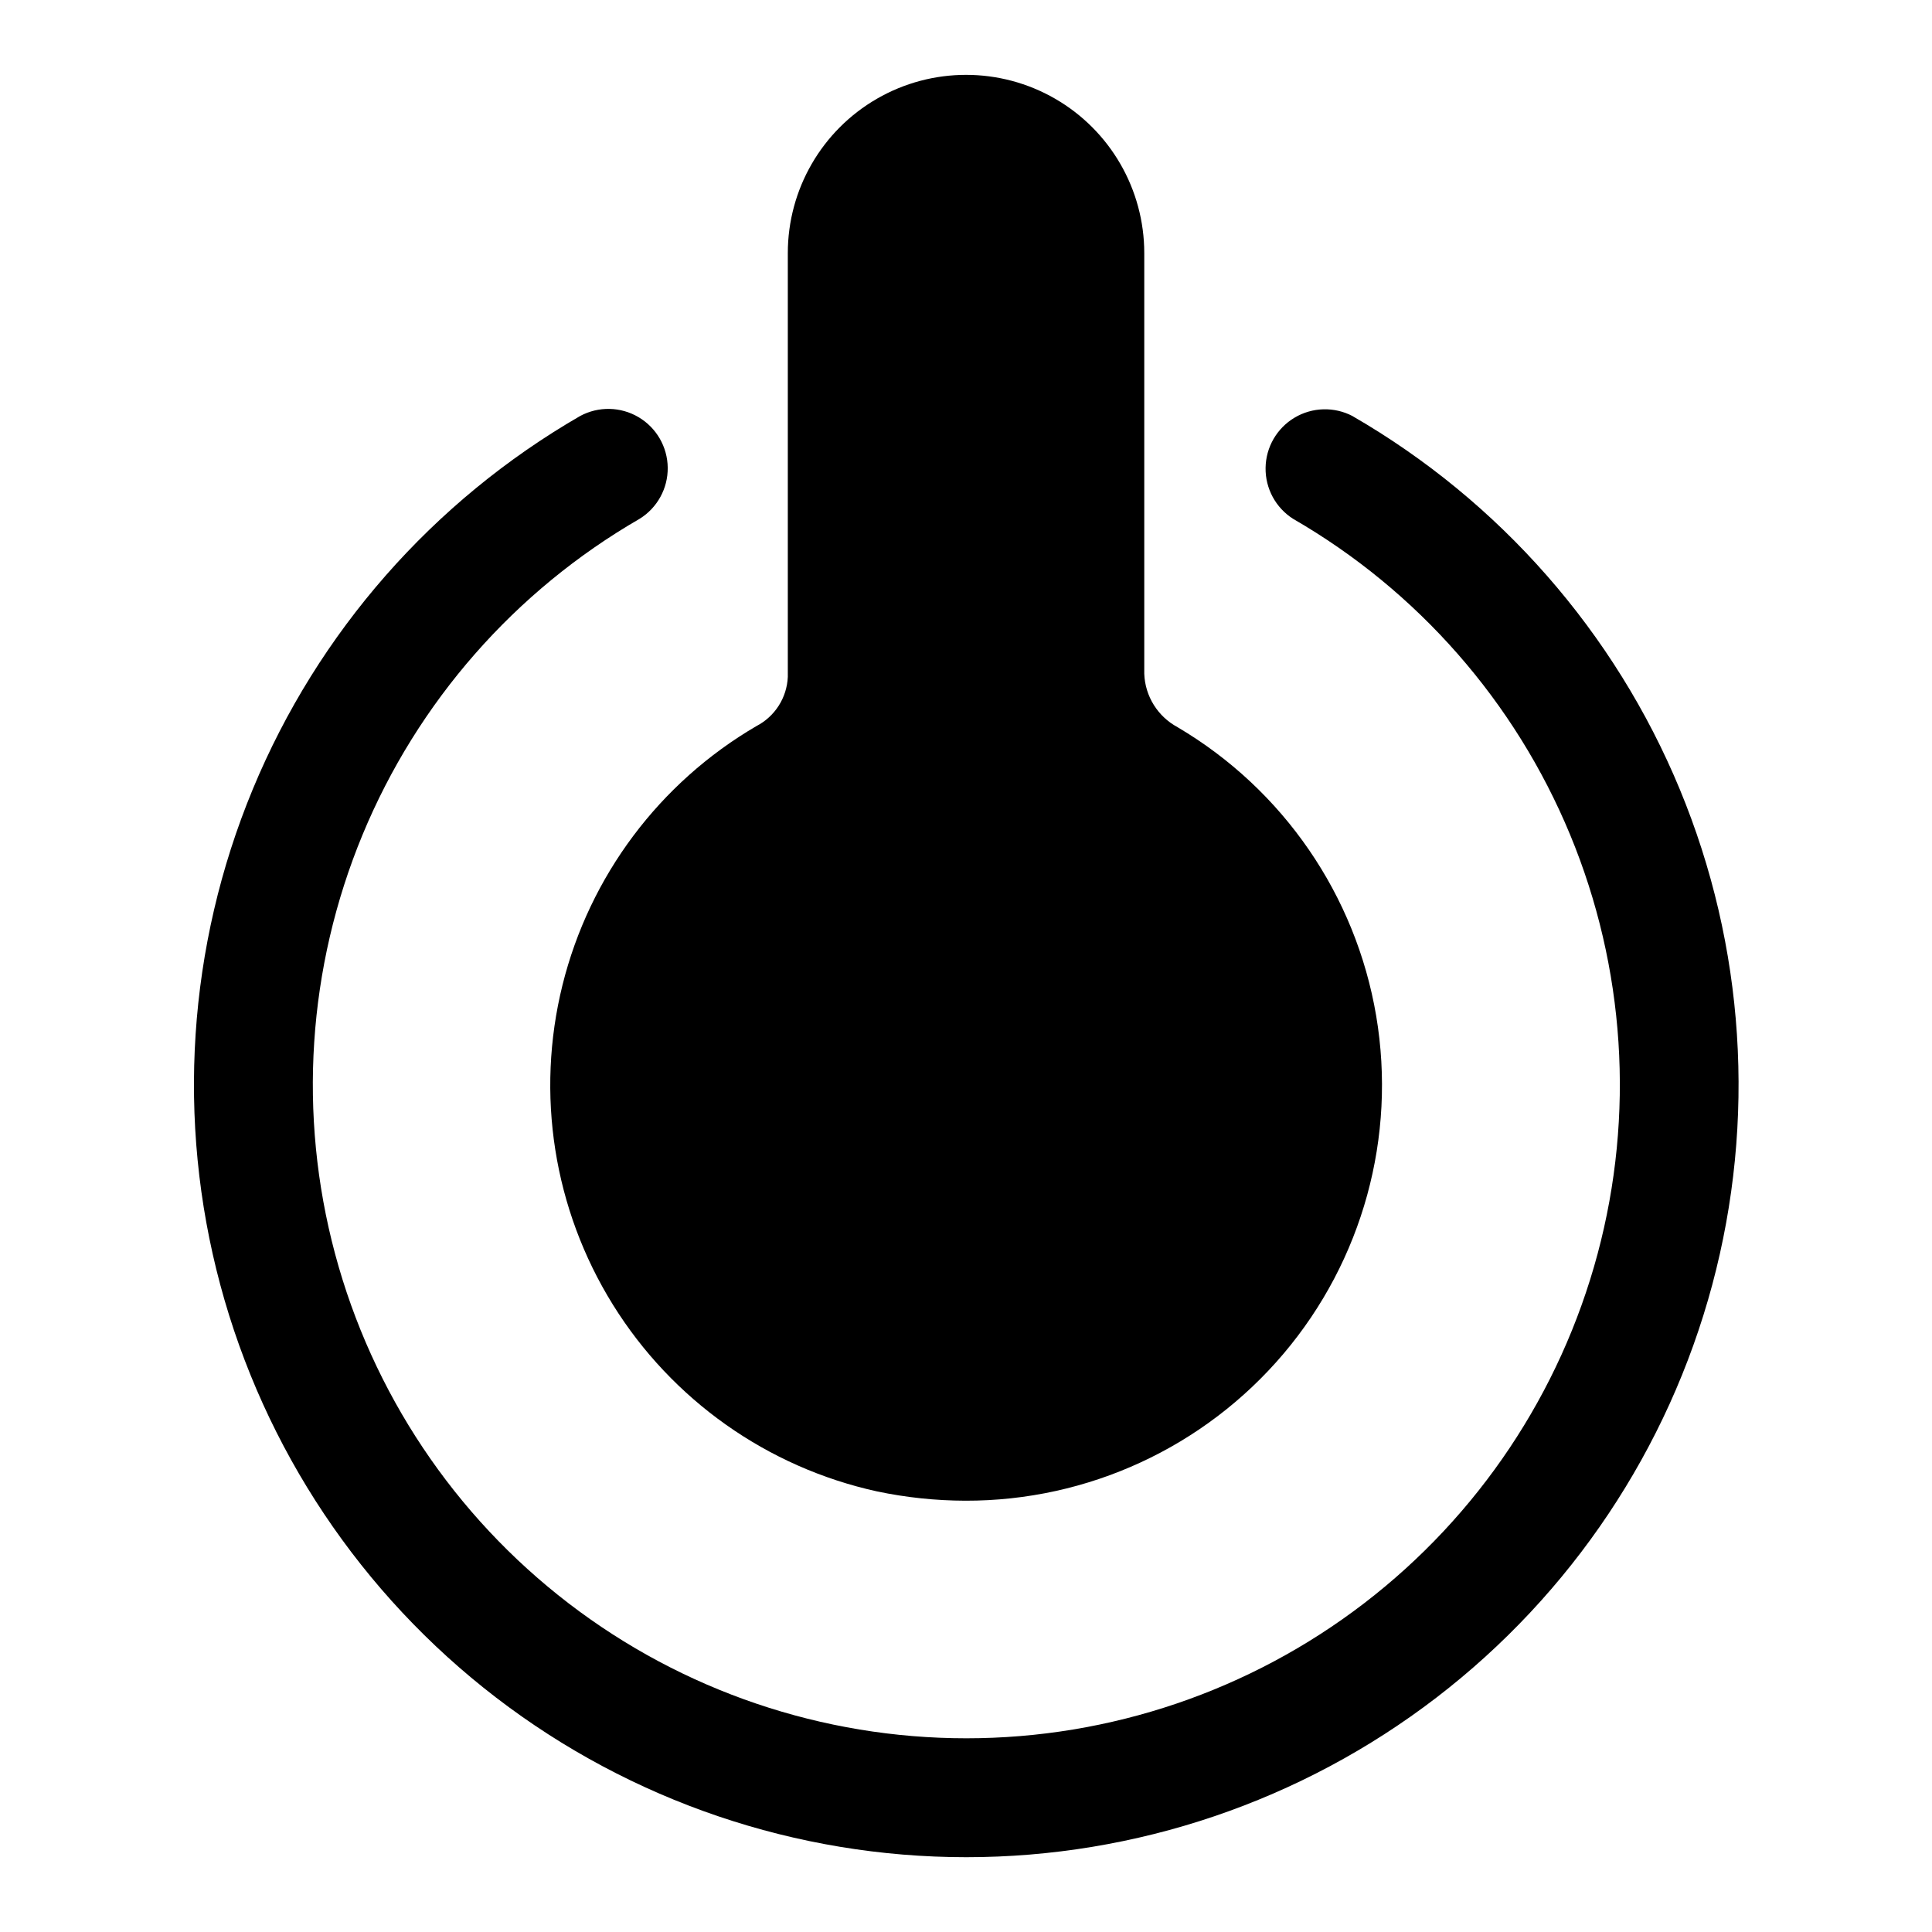
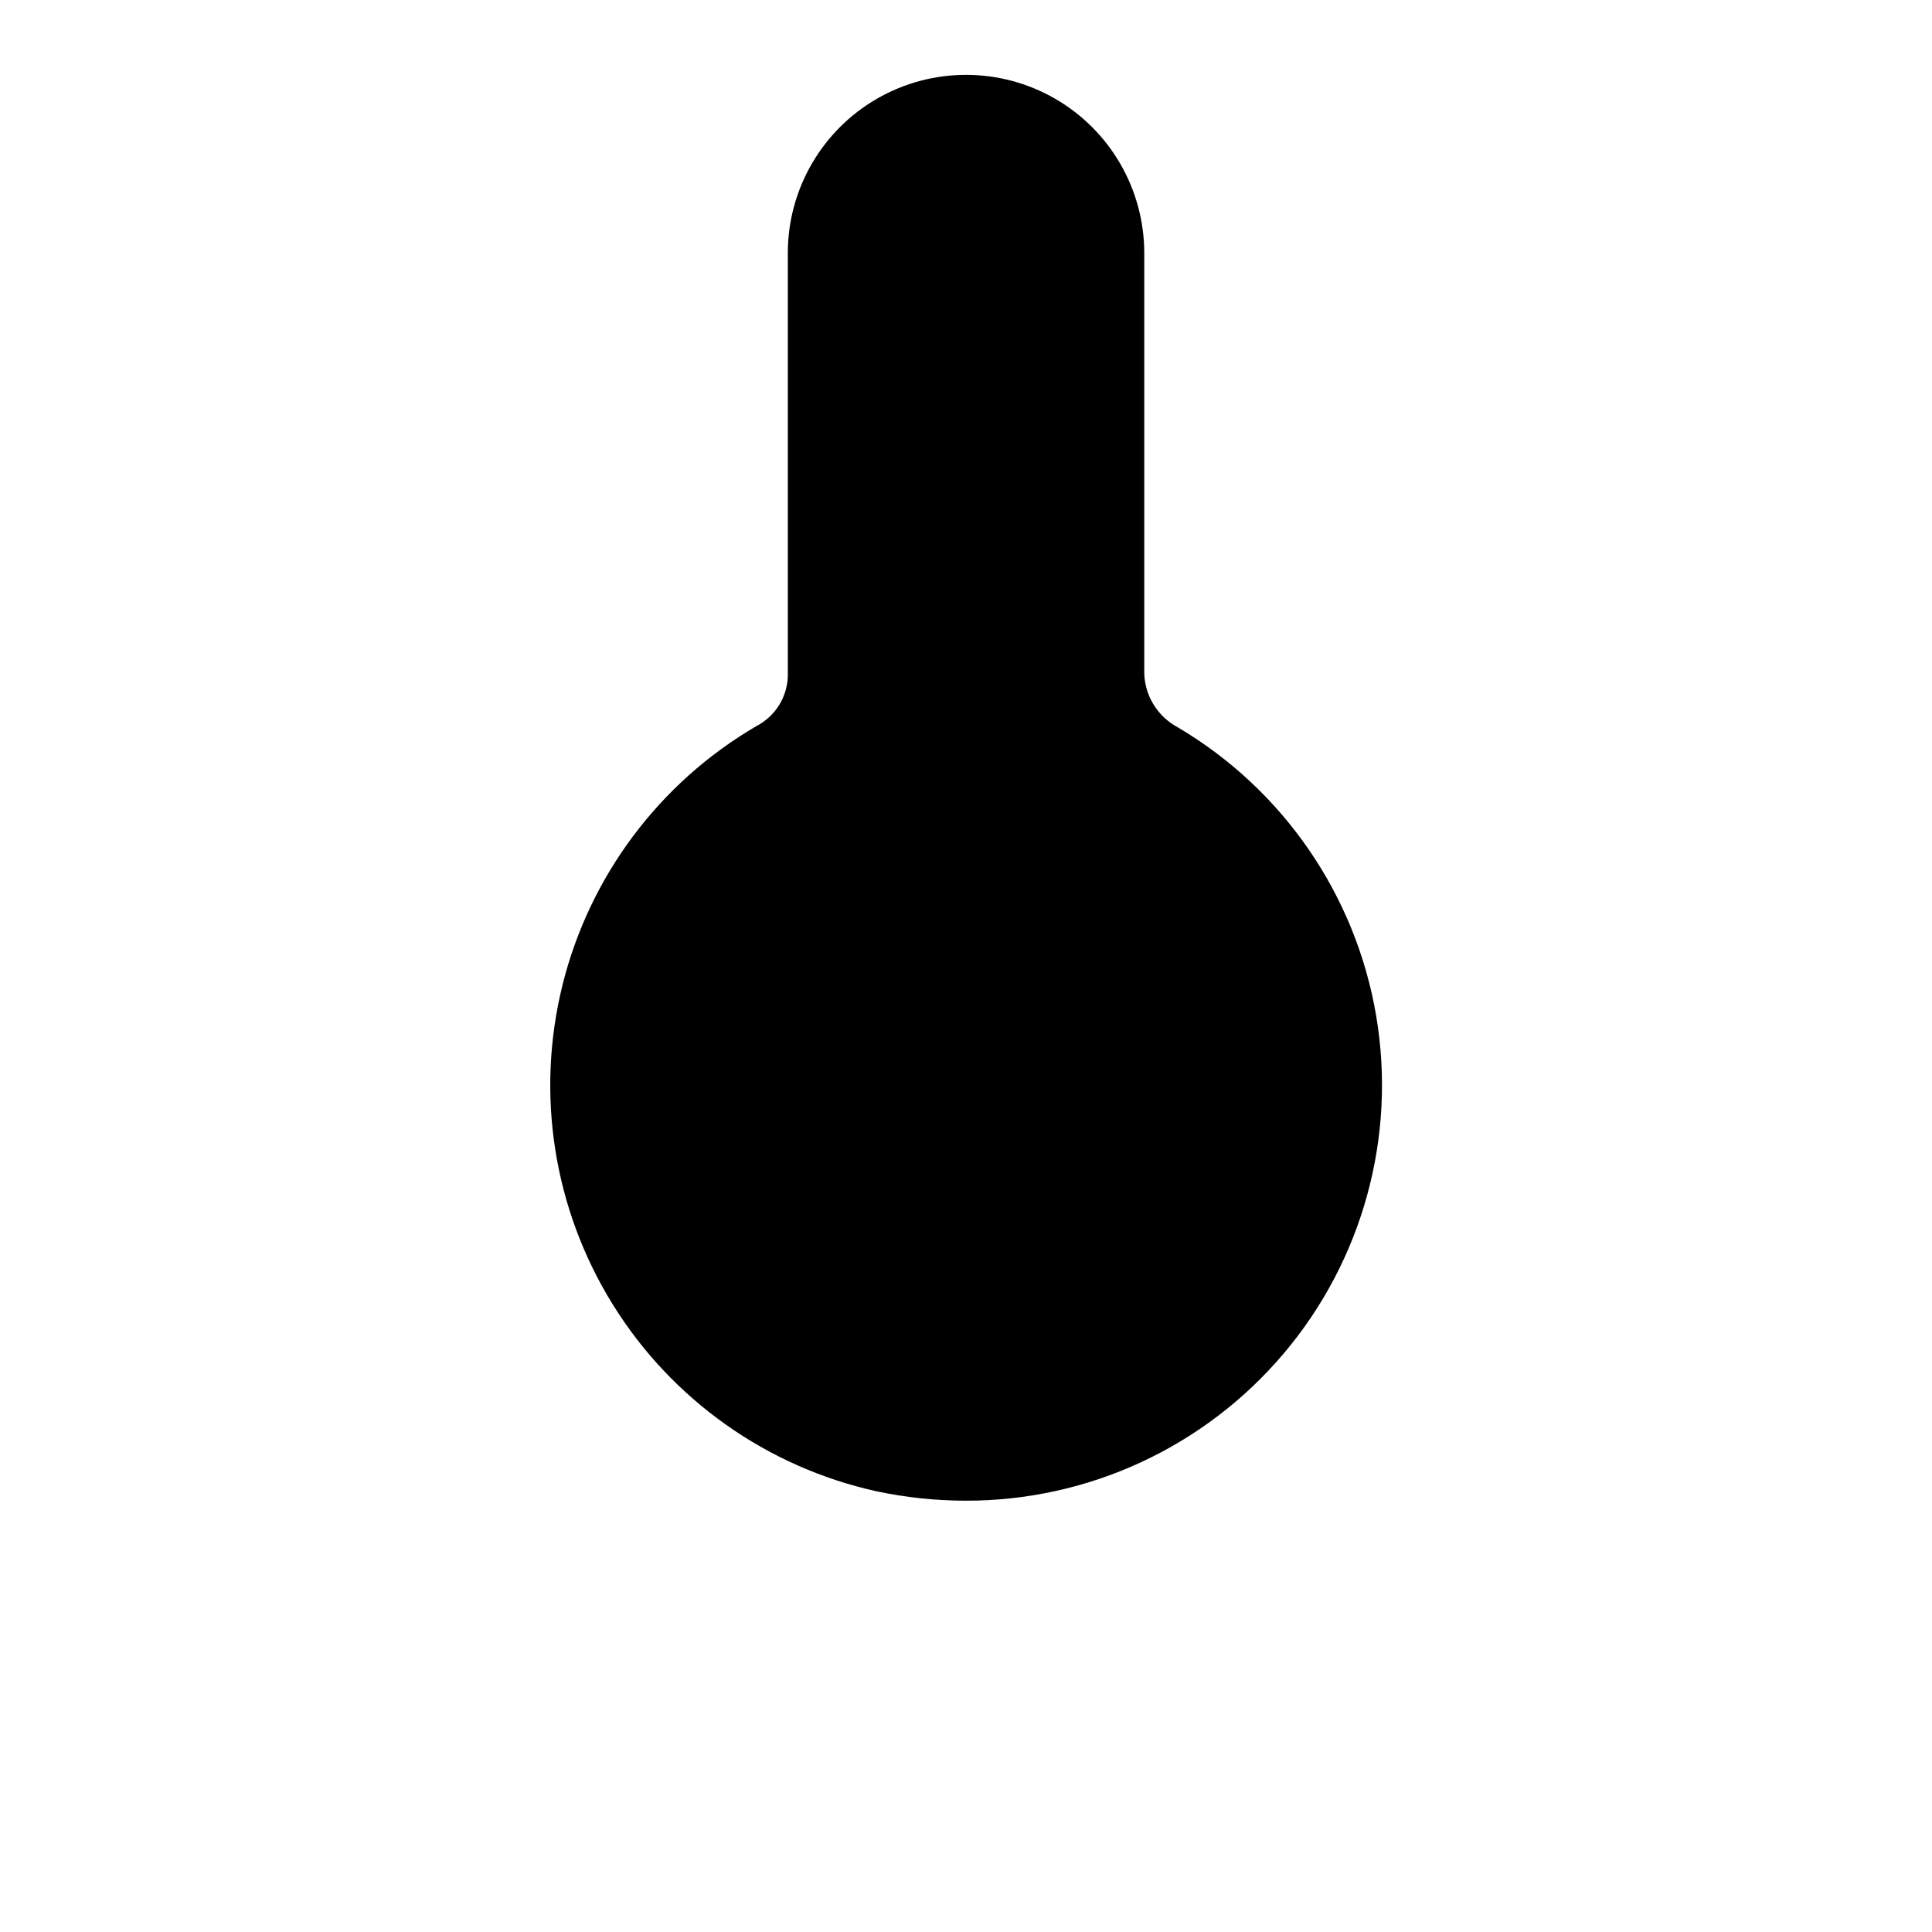
<svg xmlns="http://www.w3.org/2000/svg" fill="#000000" width="800px" height="800px" version="1.1" viewBox="144 144 512 512">
  <g>
-     <path d="m502.43 254.26c-4.844-2.535-10.656-2.375-15.355 0.422-4.695 2.797-7.606 7.832-7.684 13.297-0.082 5.469 2.68 10.582 7.293 13.516 33.02 19.062 58.82 48.488 73.41 83.707 14.59 35.223 17.148 74.273 7.281 111.1-9.867 36.828-31.609 69.367-61.855 92.574-30.246 23.211-67.301 35.789-105.43 35.789s-75.184-12.578-105.43-35.789c-30.246-23.207-51.988-55.746-61.855-92.574-9.867-36.824-7.305-75.875 7.281-111.1 14.59-35.219 40.395-64.645 73.41-83.707 4.688-2.898 7.519-8.039 7.461-13.551-0.059-5.512-2.992-10.59-7.738-13.395-4.746-2.801-10.613-2.918-15.465-0.309-39.023 22.527-69.52 57.297-86.766 98.922-17.246 41.625-20.273 87.777-8.617 131.3 11.66 43.523 37.352 81.98 73.094 109.41 35.742 27.43 79.539 42.301 124.59 42.305s88.855-14.859 124.6-42.285c35.746-27.426 61.445-65.879 73.109-109.4 11.664-43.52 8.645-89.672-8.594-131.3-17.242-41.625-47.734-76.402-86.75-98.93z" />
    <path d="m456.09 336.72c-5.262-2.809-8.633-8.207-8.848-14.168v-111.48c0-16.875-9.004-32.469-23.617-40.906-14.613-8.438-32.617-8.438-47.23 0-14.613 8.438-23.617 24.031-23.617 40.906v112.32c-0.121 2.711-0.953 5.34-2.41 7.625-1.461 2.285-3.496 4.148-5.902 5.398-25.688 14.996-44.223 39.742-51.395 68.613-7.168 28.867-2.363 59.41 13.328 84.684 15.688 25.273 40.926 43.133 69.98 49.516 7.707 1.625 15.562 2.453 23.441 2.473 32.465 0.086 63.312-14.156 84.305-38.922 20.992-24.766 29.984-57.531 24.582-89.543-5.406-32.012-24.66-60.008-52.617-76.508z" />
  </g>
</svg>